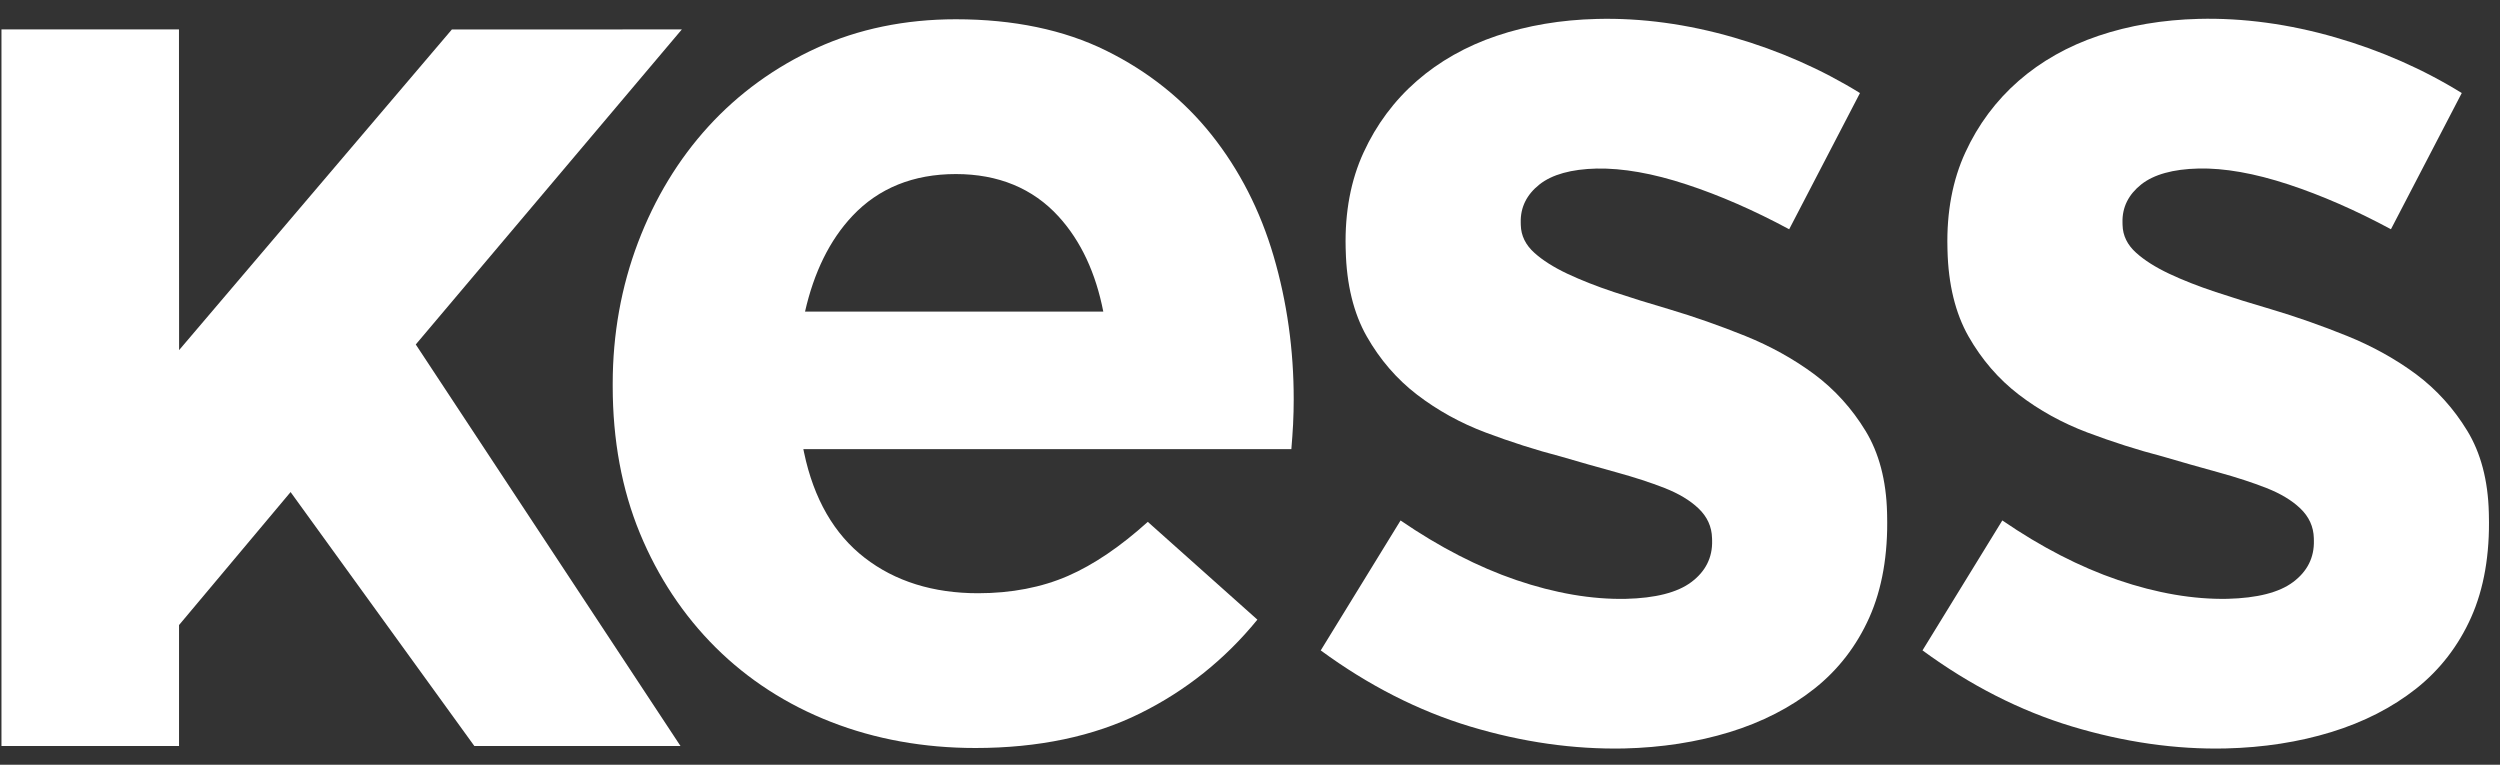
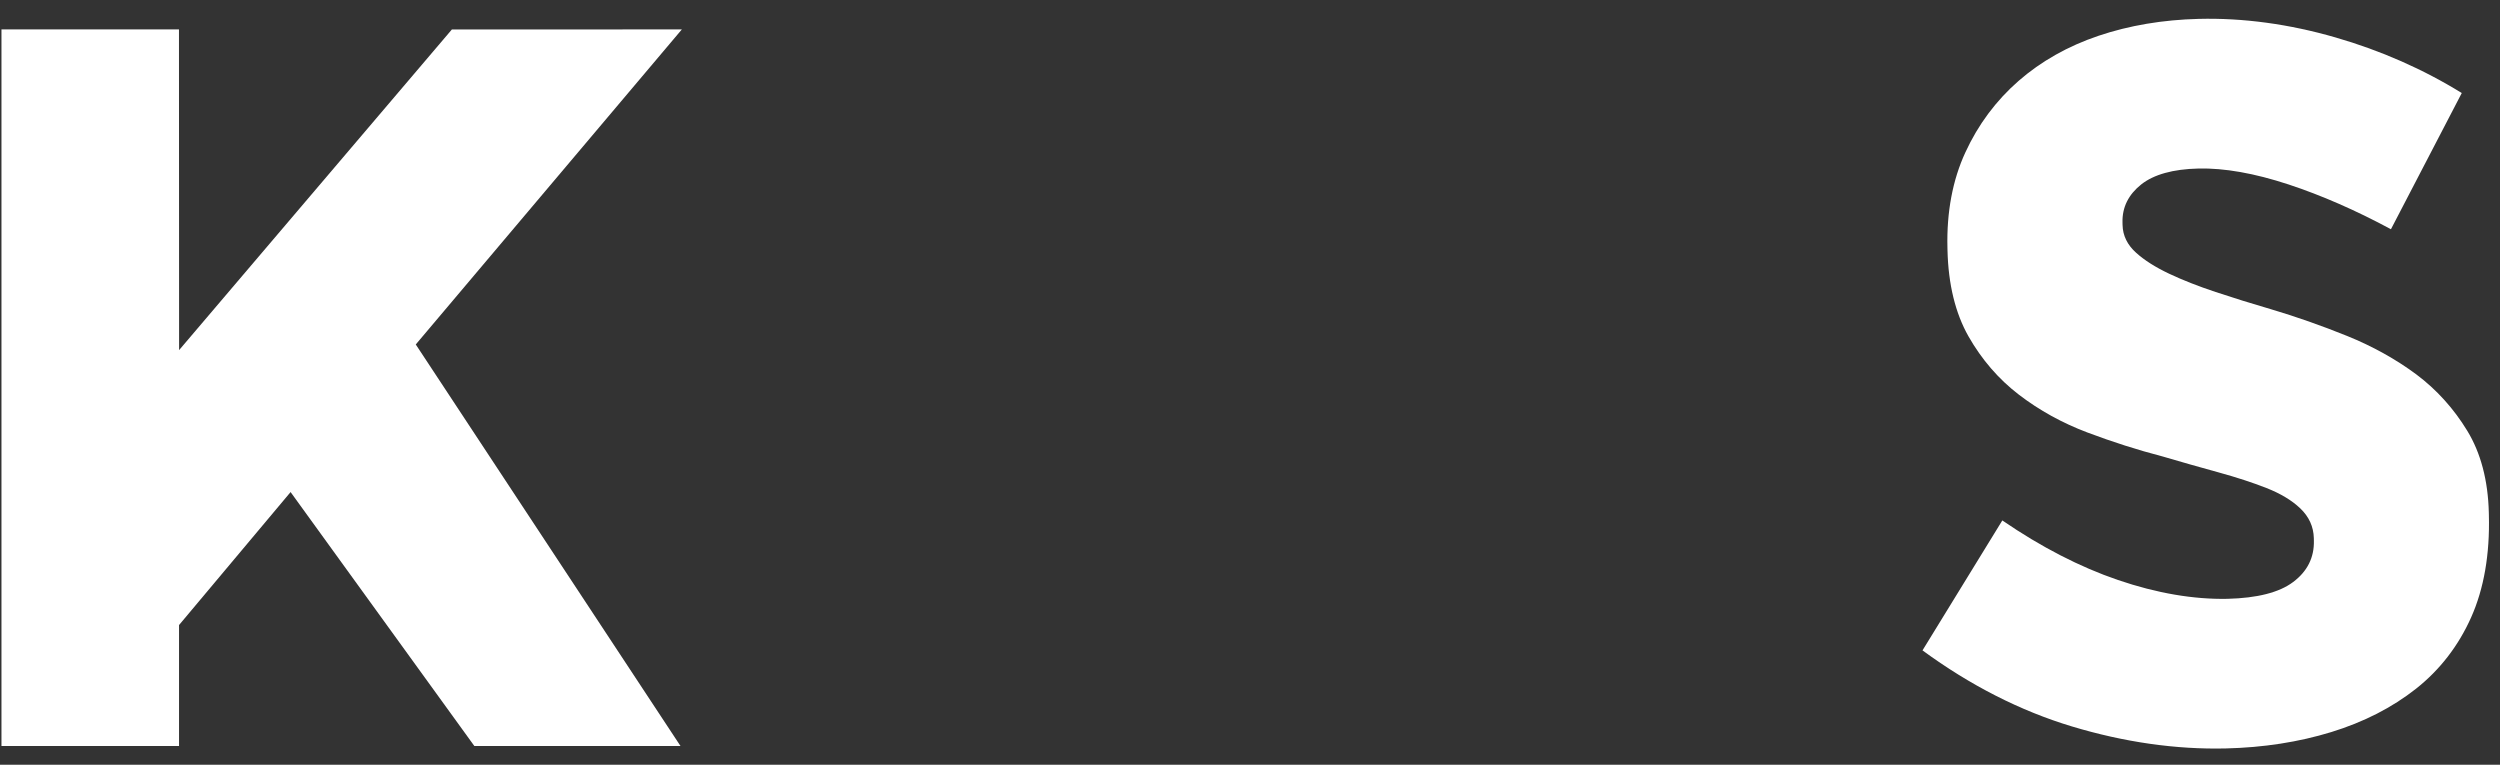
<svg xmlns="http://www.w3.org/2000/svg" width="85" height="26" viewBox="0 0 85 26" fill="none">
  <rect x="0" y="0" width="85" height="26" fill="#333333" stroke="none" />
  <path d="M9.88 16.73L9.89 16.744L16.127 25.363H23.136L14.136 11.712L23.183 1L15.363 1.003L6.089 11.904L6.085 1H0.05V25.363H6.087V21.252L9.88 16.73Z" fill="white" />
-   <path d="M55.217 25.448C56.492 25.418 57.699 25.231 58.804 24.893C59.906 24.555 60.876 24.058 61.687 23.416C62.496 22.777 63.126 21.961 63.559 20.991C63.991 20.021 64.195 18.852 64.162 17.518L64.16 17.428C64.133 16.337 63.887 15.402 63.428 14.649C62.967 13.891 62.383 13.247 61.694 12.731C60.999 12.214 60.208 11.774 59.341 11.423C58.471 11.072 57.6 10.767 56.758 10.516C56.091 10.321 55.455 10.123 54.87 9.929C54.283 9.734 53.752 9.524 53.29 9.307C52.825 9.087 52.446 8.847 52.167 8.594C51.871 8.328 51.715 8.012 51.707 7.653L51.705 7.563C51.692 7.05 51.908 6.615 52.343 6.271C52.771 5.933 53.424 5.751 54.284 5.731C55.168 5.714 56.195 5.892 57.351 6.274C58.471 6.642 59.641 7.154 60.832 7.795L63.239 3.164C61.931 2.355 60.486 1.719 58.944 1.273C57.373 0.819 55.812 0.605 54.295 0.644C53.079 0.673 51.933 0.866 50.891 1.217C49.849 1.568 48.934 2.086 48.169 2.754C47.403 3.423 46.795 4.239 46.363 5.181C45.929 6.119 45.723 7.212 45.752 8.427L45.755 8.517C45.782 9.671 46.023 10.652 46.468 11.436C46.916 12.224 47.492 12.892 48.181 13.42C48.874 13.951 49.656 14.384 50.51 14.705C51.369 15.029 52.229 15.303 53.066 15.521C53.698 15.707 54.339 15.889 54.973 16.063C55.577 16.23 56.123 16.407 56.597 16.593C57.078 16.782 57.466 17.015 57.75 17.287C58.046 17.569 58.2 17.908 58.209 18.294L58.212 18.384C58.226 18.957 57.988 19.431 57.505 19.791C57.033 20.146 56.282 20.337 55.275 20.361C54.131 20.384 52.874 20.173 51.55 19.721C50.259 19.28 48.936 18.599 47.619 17.696L44.905 22.114C46.519 23.299 48.227 24.17 49.982 24.7C51.759 25.235 53.511 25.482 55.217 25.448Z" fill="white" />
  <path d="M75.678 25.447C76.953 25.417 78.159 25.23 79.265 24.89C80.366 24.552 81.336 24.056 82.147 23.415C82.956 22.775 83.586 21.96 84.019 20.99C84.453 20.018 84.656 18.85 84.622 17.517L84.62 17.427C84.593 16.336 84.347 15.401 83.888 14.648C83.427 13.89 82.843 13.245 82.154 12.729C81.459 12.213 80.668 11.773 79.801 11.422C78.931 11.071 78.061 10.765 77.218 10.515C76.549 10.32 75.914 10.121 75.332 9.928C74.744 9.733 74.212 9.524 73.75 9.306C73.285 9.086 72.906 8.846 72.627 8.593C72.331 8.327 72.175 8.011 72.167 7.652L72.165 7.561C72.152 7.049 72.368 6.615 72.803 6.27C73.231 5.932 73.885 5.75 74.744 5.73C75.626 5.709 76.655 5.891 77.812 6.272C78.931 6.641 80.102 7.153 81.292 7.794L83.7 3.163C82.391 2.354 80.946 1.717 79.404 1.272C77.833 0.818 76.271 0.604 74.755 0.642C73.539 0.672 72.394 0.865 71.352 1.216C70.312 1.566 69.395 2.084 68.629 2.753C67.864 3.422 67.256 4.238 66.823 5.18C66.389 6.118 66.183 7.211 66.213 8.426L66.215 8.516C66.243 9.669 66.483 10.651 66.928 11.435C67.376 12.223 67.952 12.891 68.641 13.418C69.335 13.951 70.118 14.382 70.97 14.704C71.83 15.028 72.689 15.302 73.526 15.519C74.158 15.705 74.799 15.888 75.434 16.062C76.037 16.228 76.584 16.406 77.057 16.592C77.538 16.78 77.926 17.014 78.21 17.286C78.506 17.568 78.66 17.907 78.67 18.293L78.672 18.383C78.686 18.956 78.448 19.43 77.965 19.79C77.493 20.145 76.743 20.335 75.735 20.36C74.59 20.383 73.335 20.172 72.011 19.72C70.719 19.279 69.397 18.598 68.079 17.695L65.365 22.113C66.98 23.298 68.688 24.169 70.442 24.698C72.222 25.235 73.989 25.487 75.678 25.447Z" fill="white" />
-   <path d="M43.303 8.709C42.849 7.16 42.139 5.772 41.19 4.58C40.241 3.388 39.035 2.425 37.606 1.72C36.175 1.013 34.458 0.655 32.499 0.655C30.776 0.655 29.184 0.984 27.767 1.631C26.351 2.278 25.114 3.176 24.092 4.294C23.068 5.414 22.262 6.744 21.692 8.246C21.122 9.75 20.832 11.364 20.832 13.044V13.134C20.832 14.961 21.143 16.643 21.757 18.131C22.371 19.618 23.238 20.926 24.333 22.015C25.43 23.105 26.746 23.957 28.25 24.544C29.758 25.134 31.411 25.432 33.165 25.432C35.3 25.432 37.184 25.037 38.76 24.256C40.308 23.491 41.651 22.419 42.751 21.068L39.025 17.743C38.096 18.582 37.184 19.201 36.312 19.581C35.417 19.971 34.388 20.17 33.254 20.17C31.729 20.17 30.43 19.765 29.397 18.963C28.362 18.163 27.669 16.962 27.339 15.392L27.314 15.271H43.906C43.931 14.989 43.949 14.706 43.965 14.427C43.98 14.126 43.986 13.842 43.986 13.581C43.988 11.899 43.758 10.259 43.303 8.709ZM28.987 7.337C29.875 6.395 31.057 5.918 32.499 5.918C33.942 5.918 35.116 6.403 35.991 7.36C36.758 8.2 37.258 9.295 37.512 10.595H27.371C27.672 9.269 28.204 8.165 28.987 7.337Z" fill="white" />
</svg>